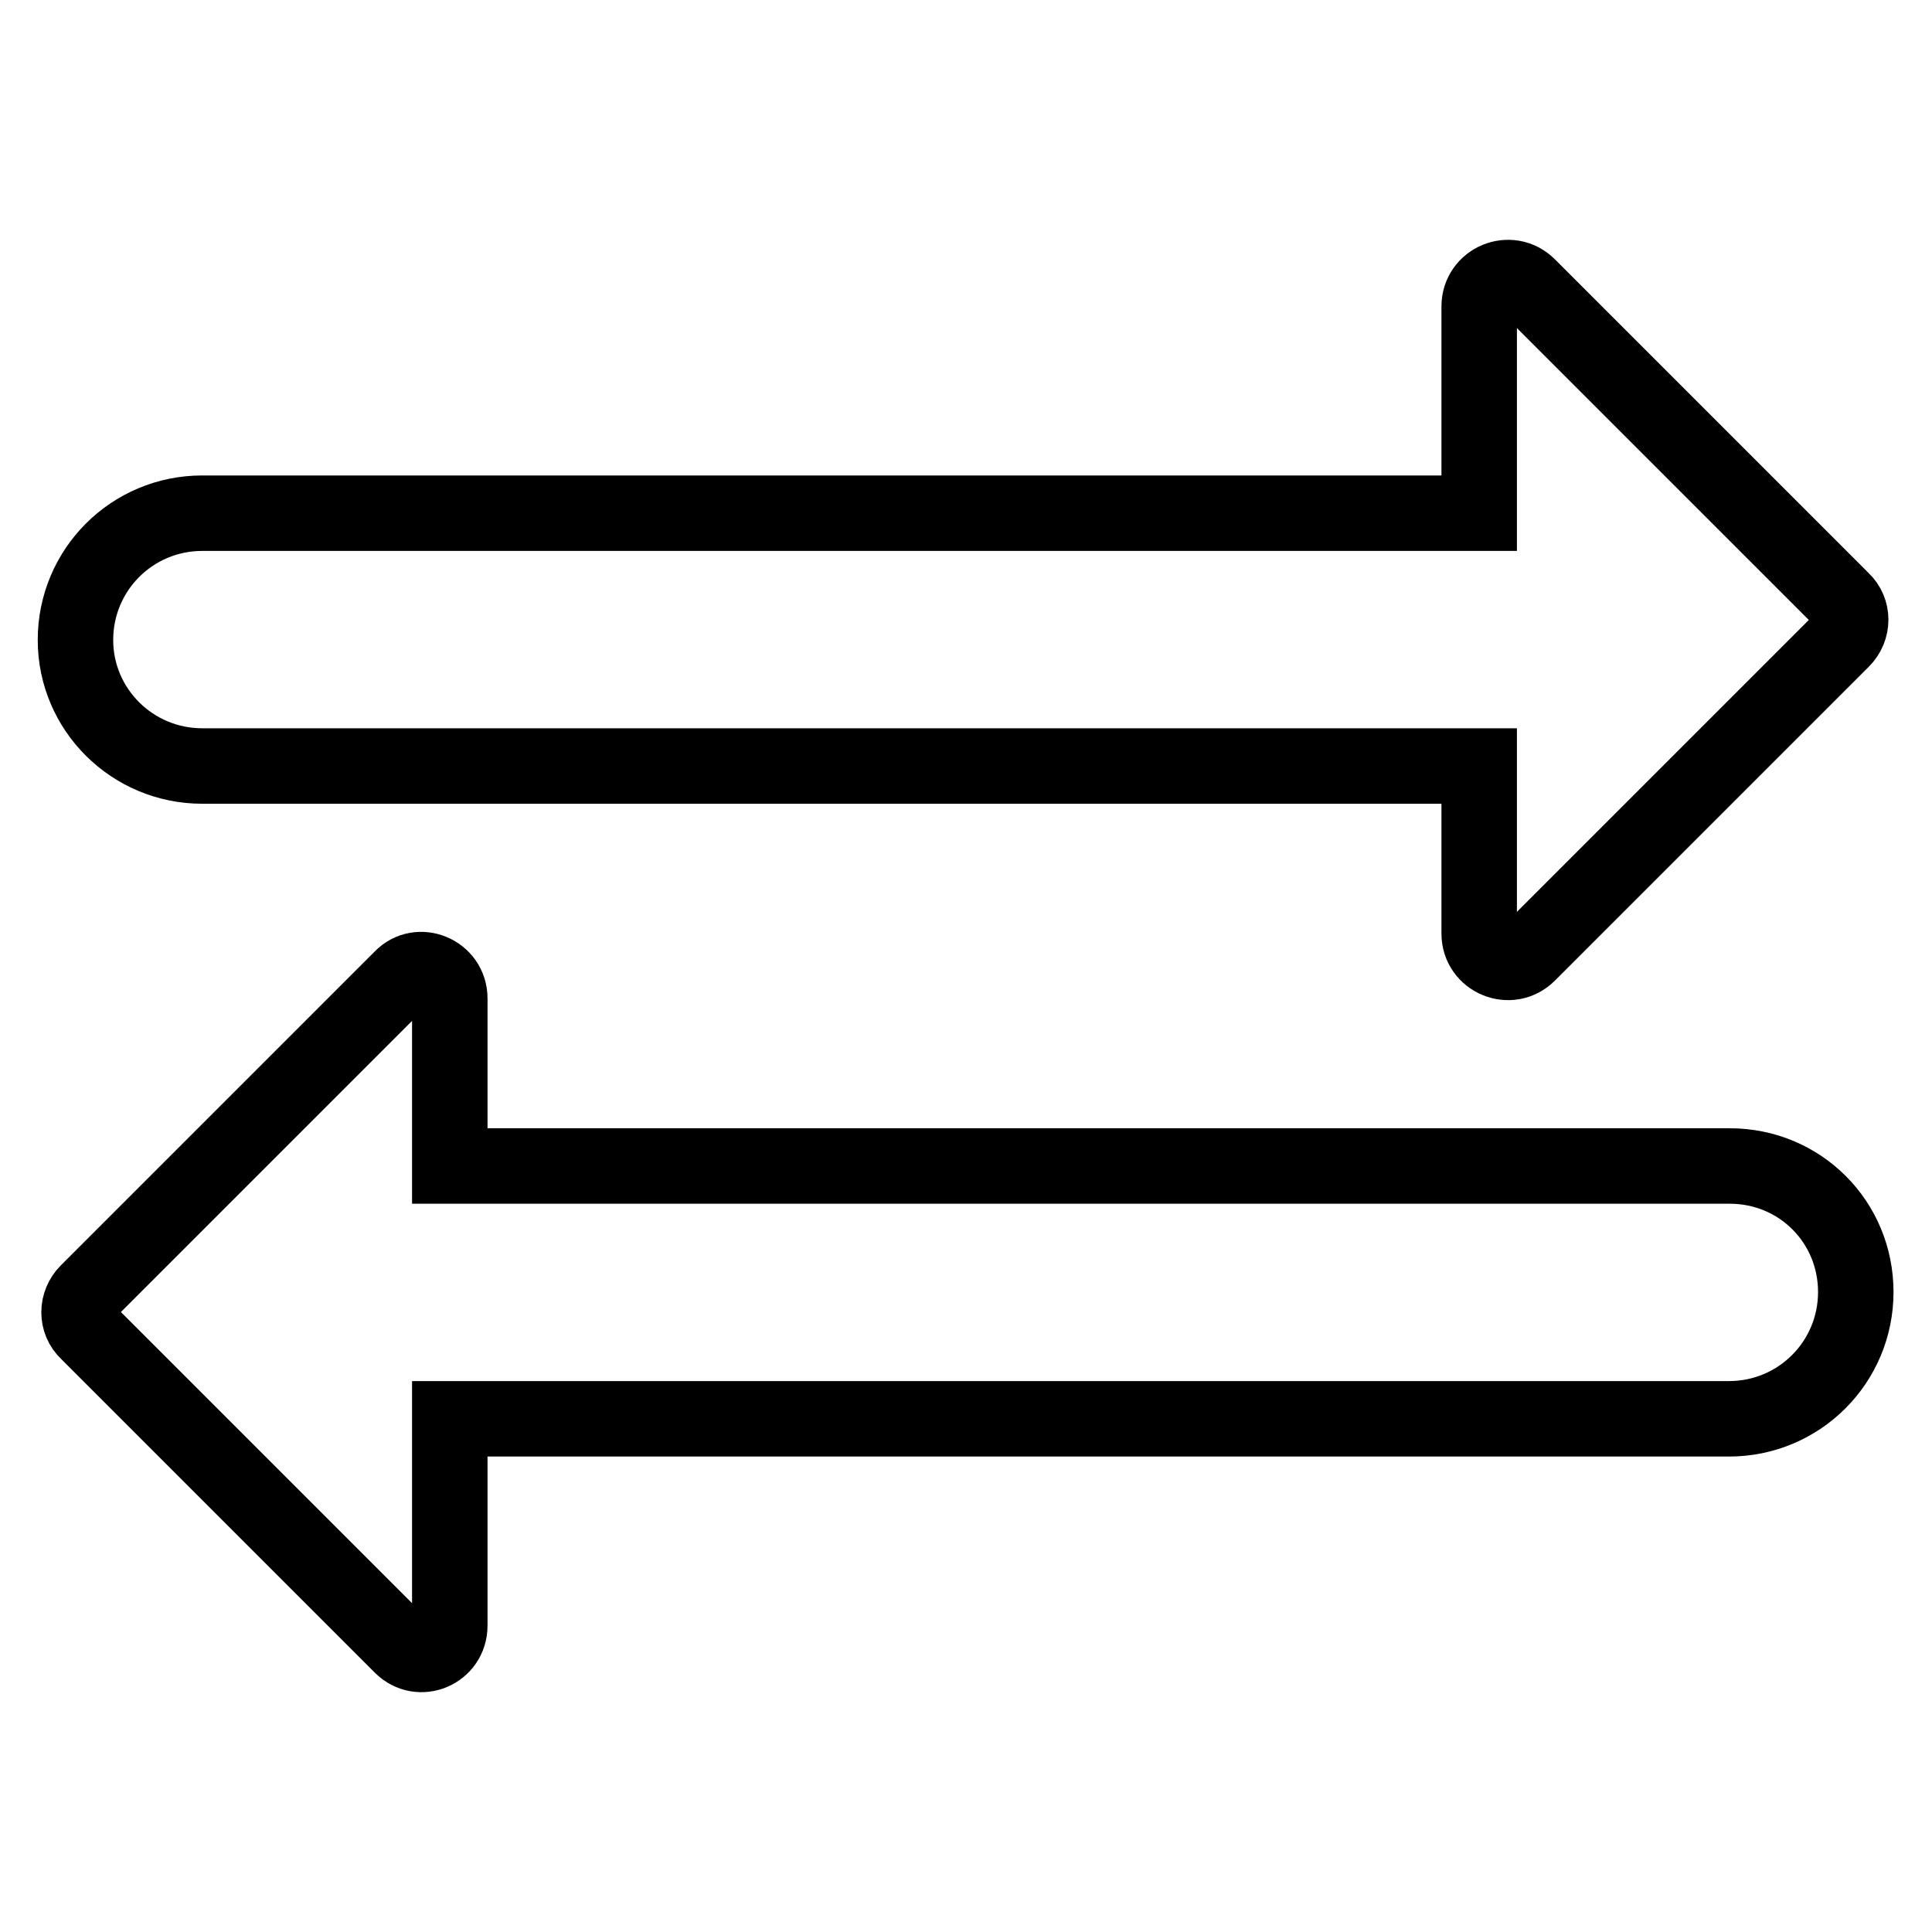
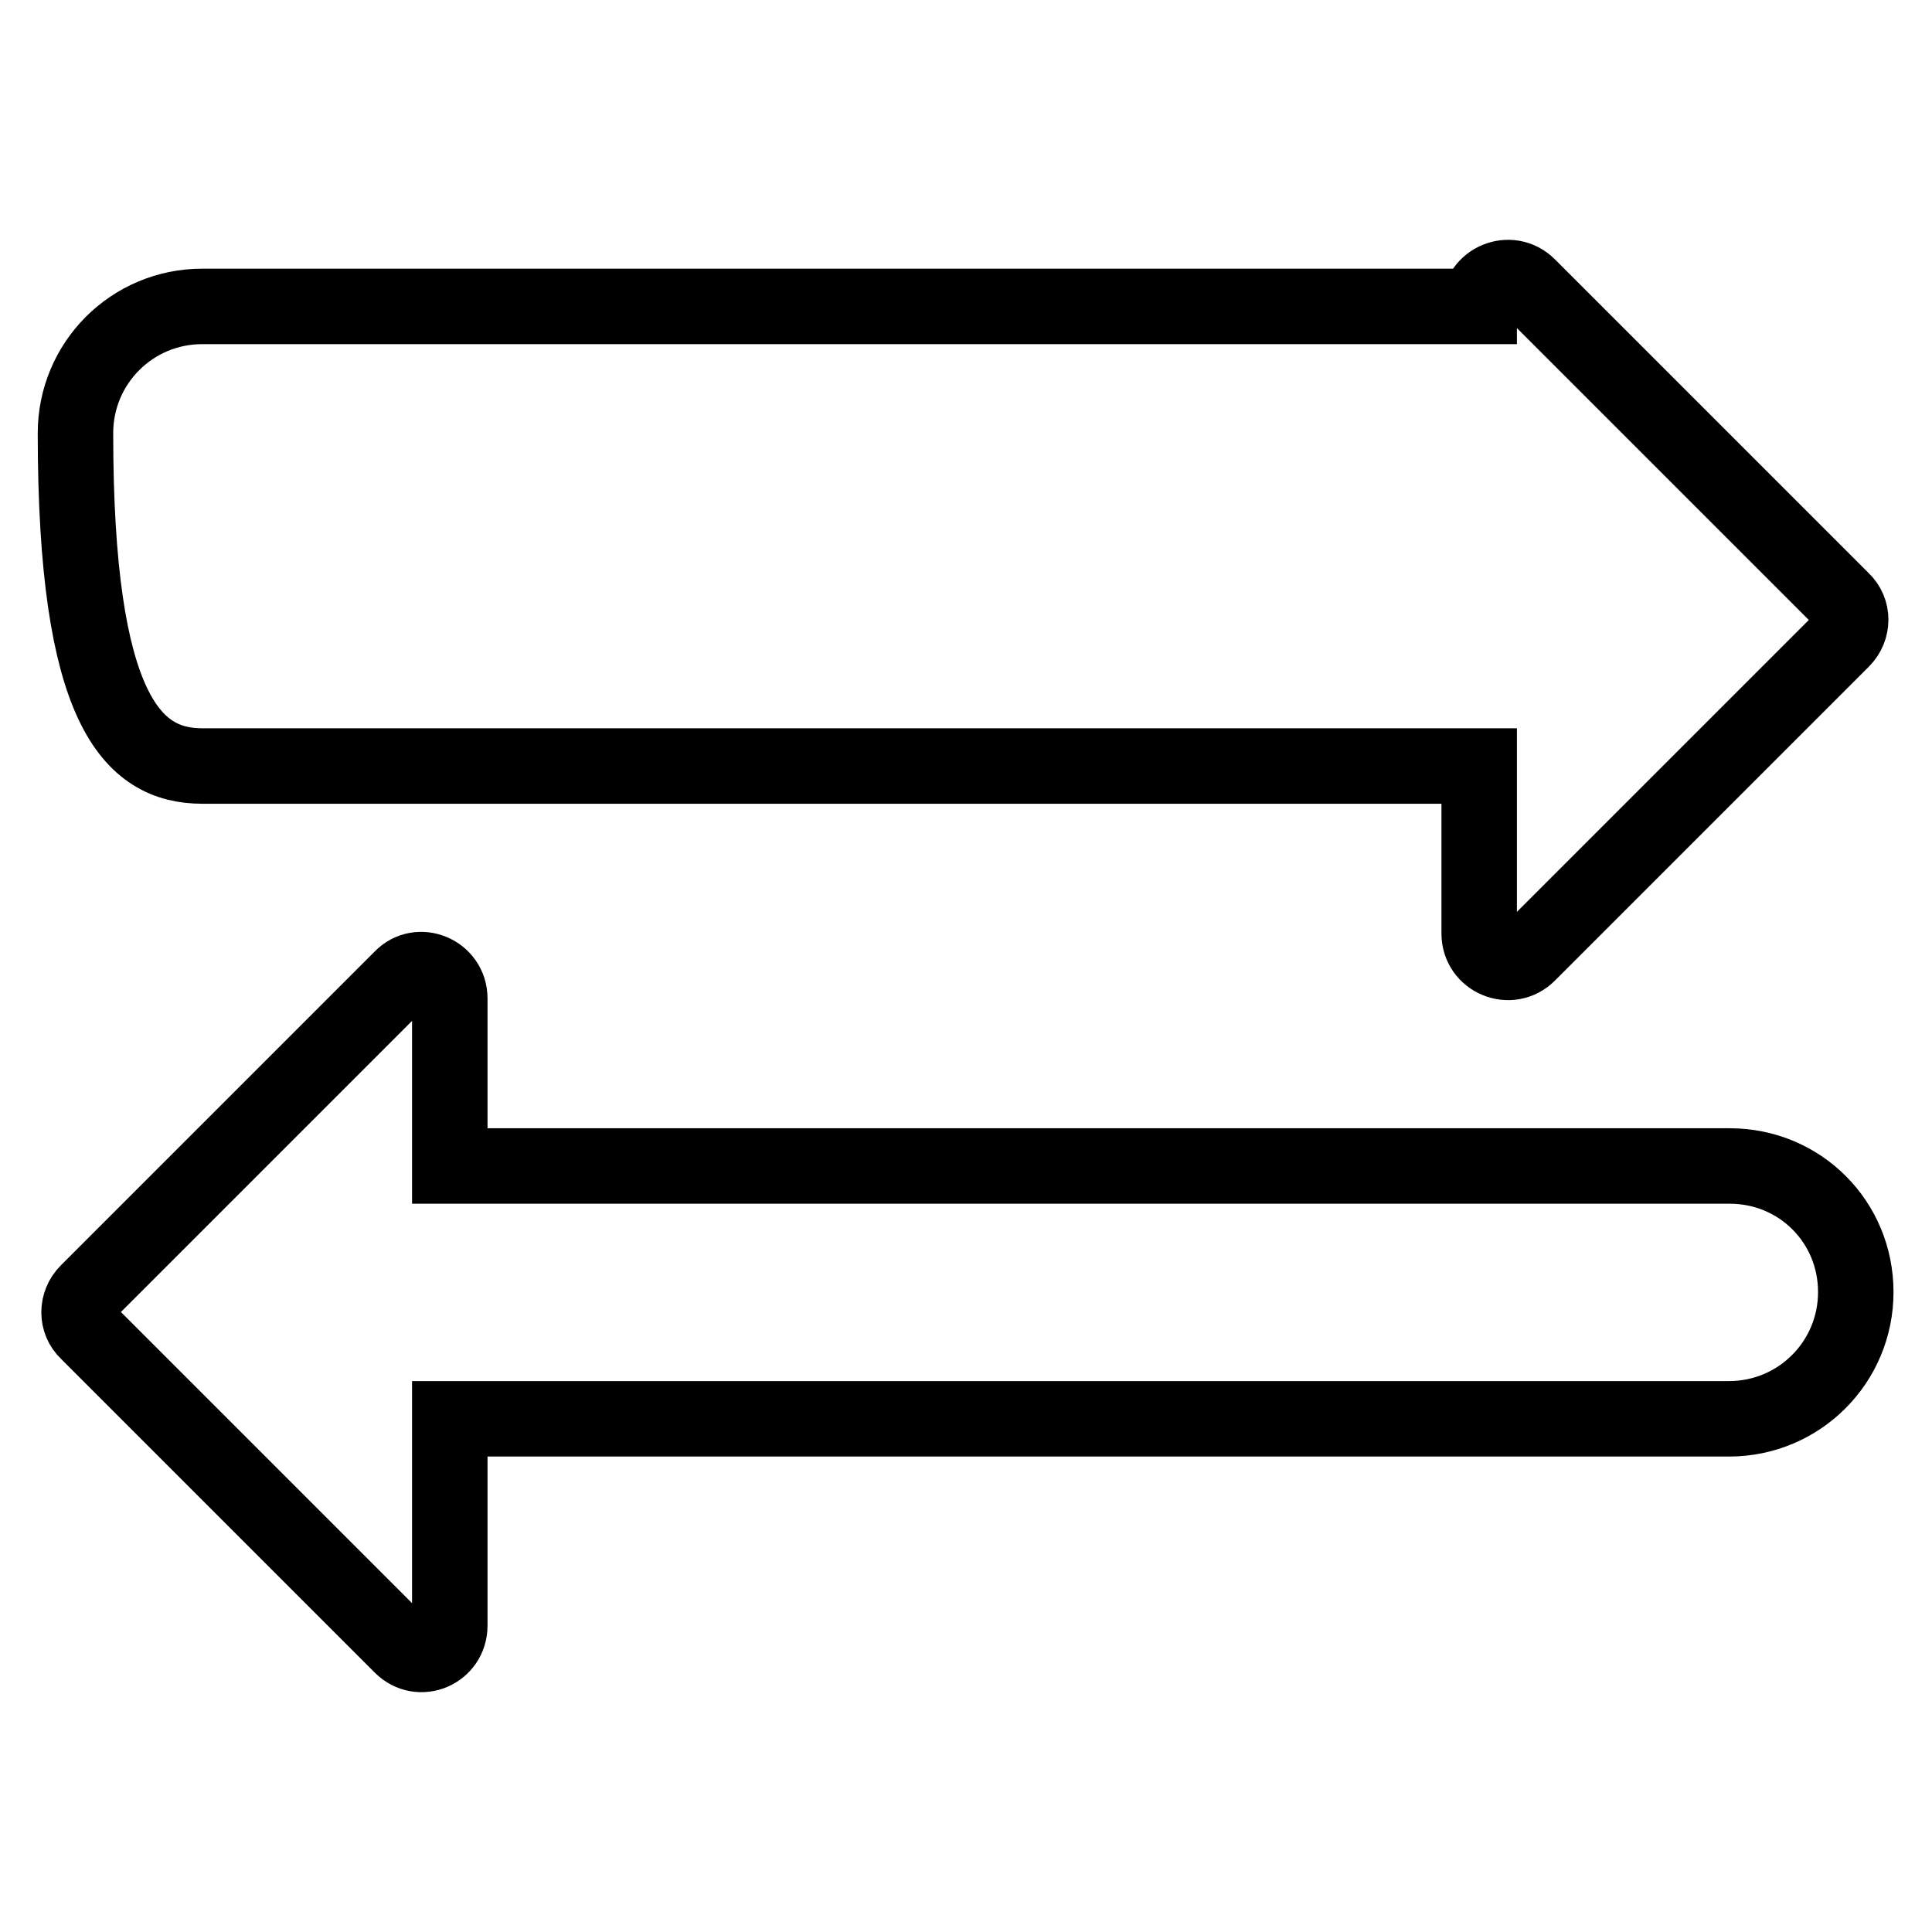
<svg xmlns="http://www.w3.org/2000/svg" version="1.1" x="0px" y="0px" viewBox="0 0 256 256" enable-background="new 0 0 256 256" xml:space="preserve">
  <g>
-     <path stroke-width="10" fill-opacity="0" stroke="#000000" d="M26.8,101.5H196v22.2c0,3.4,4.1,5.1,6.5,2.7l41.6-41.6c1.5-1.5,1.5-3.9,0-5.3l-41.6-41.6 c-2.4-2.4-6.5-0.7-6.5,2.7v27.4H26.8c-9.3,0-16.8,7.5-16.8,16.8C10,94,17.5,101.5,26.8,101.5z M229.2,154.5H59.6v-22.2 c0-3.4-4.1-5.1-6.4-2.7l-41.6,41.6c-1.5,1.5-1.5,3.9,0,5.3l41.6,41.6c2.4,2.4,6.4,0.7,6.4-2.7v-27.4h169.5 c9.3,0,16.8-7.5,16.8-16.8S238.5,154.5,229.2,154.5L229.2,154.5z" />
+     <path stroke-width="10" fill-opacity="0" stroke="#000000" d="M26.8,101.5H196v22.2c0,3.4,4.1,5.1,6.5,2.7l41.6-41.6c1.5-1.5,1.5-3.9,0-5.3l-41.6-41.6 c-2.4-2.4-6.5-0.7-6.5,2.7H26.8c-9.3,0-16.8,7.5-16.8,16.8C10,94,17.5,101.5,26.8,101.5z M229.2,154.5H59.6v-22.2 c0-3.4-4.1-5.1-6.4-2.7l-41.6,41.6c-1.5,1.5-1.5,3.9,0,5.3l41.6,41.6c2.4,2.4,6.4,0.7,6.4-2.7v-27.4h169.5 c9.3,0,16.8-7.5,16.8-16.8S238.5,154.5,229.2,154.5L229.2,154.5z" />
  </g>
</svg>